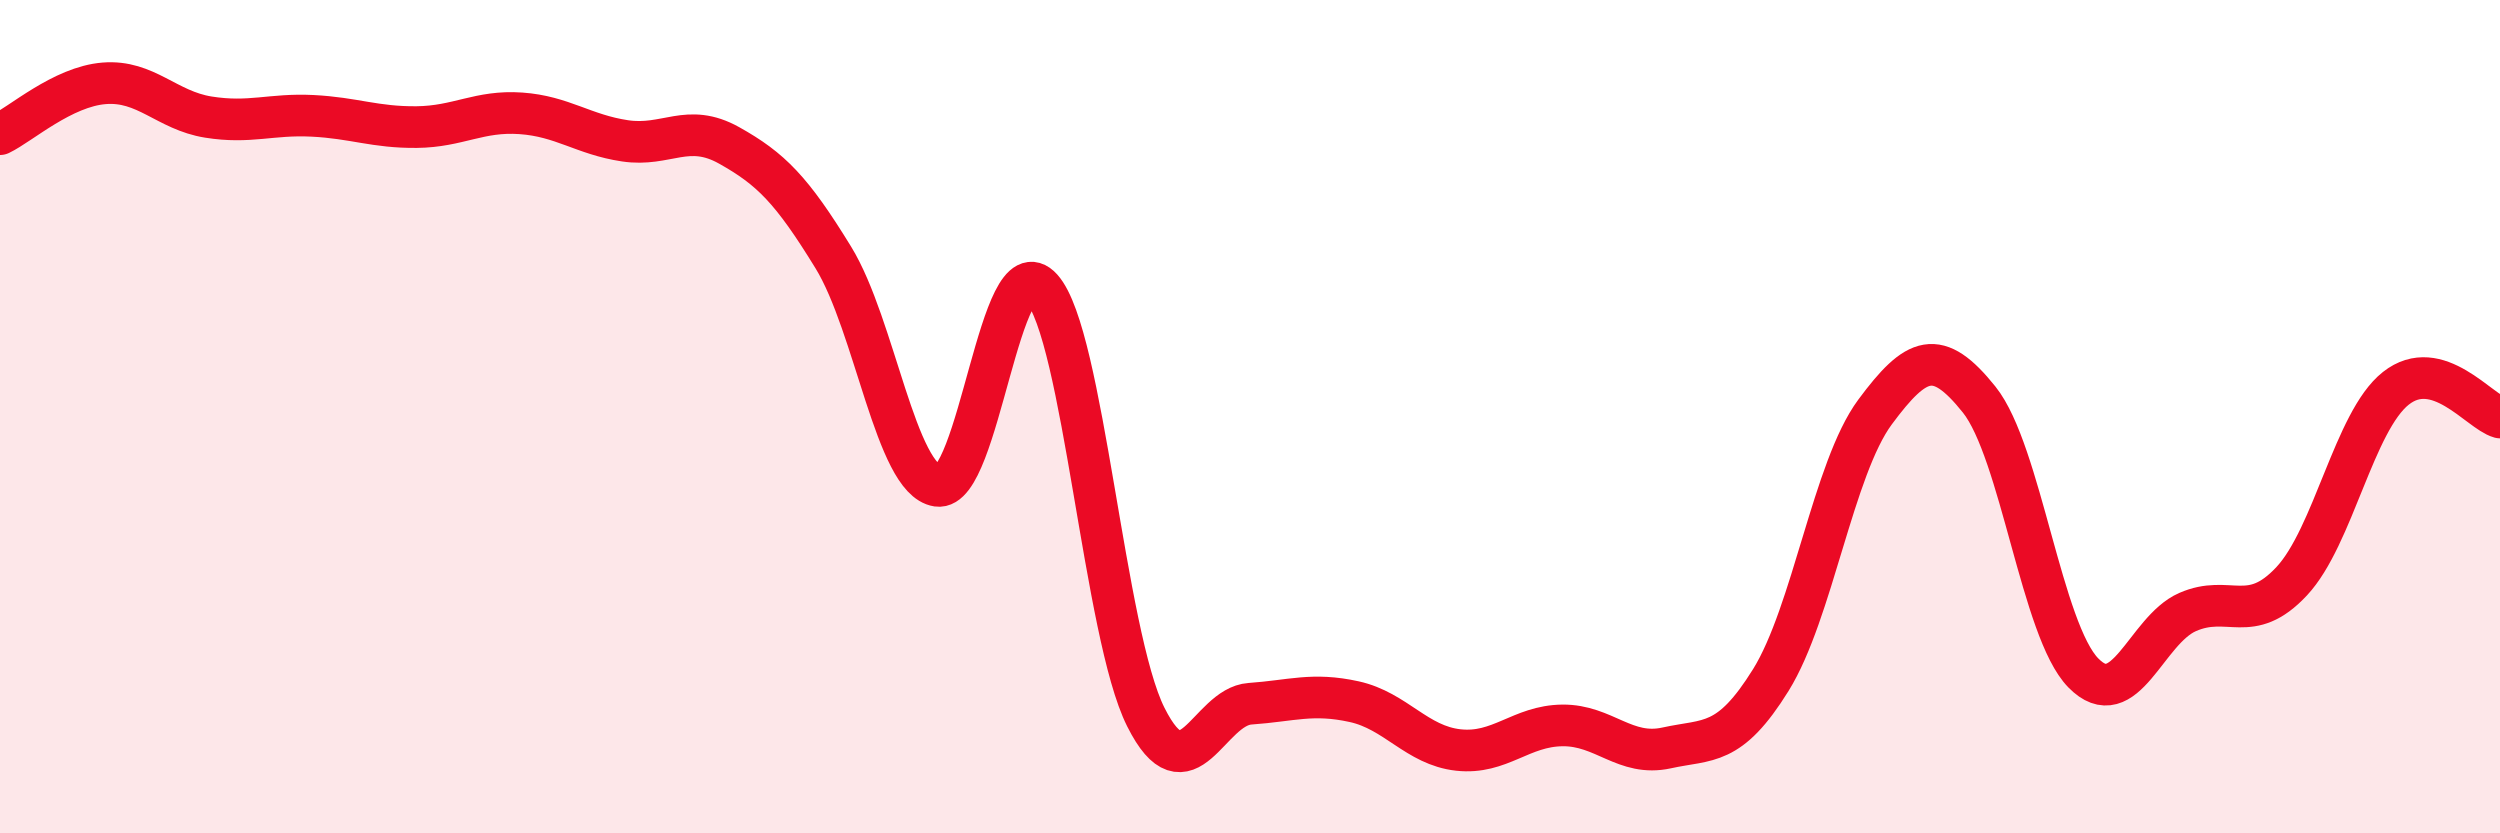
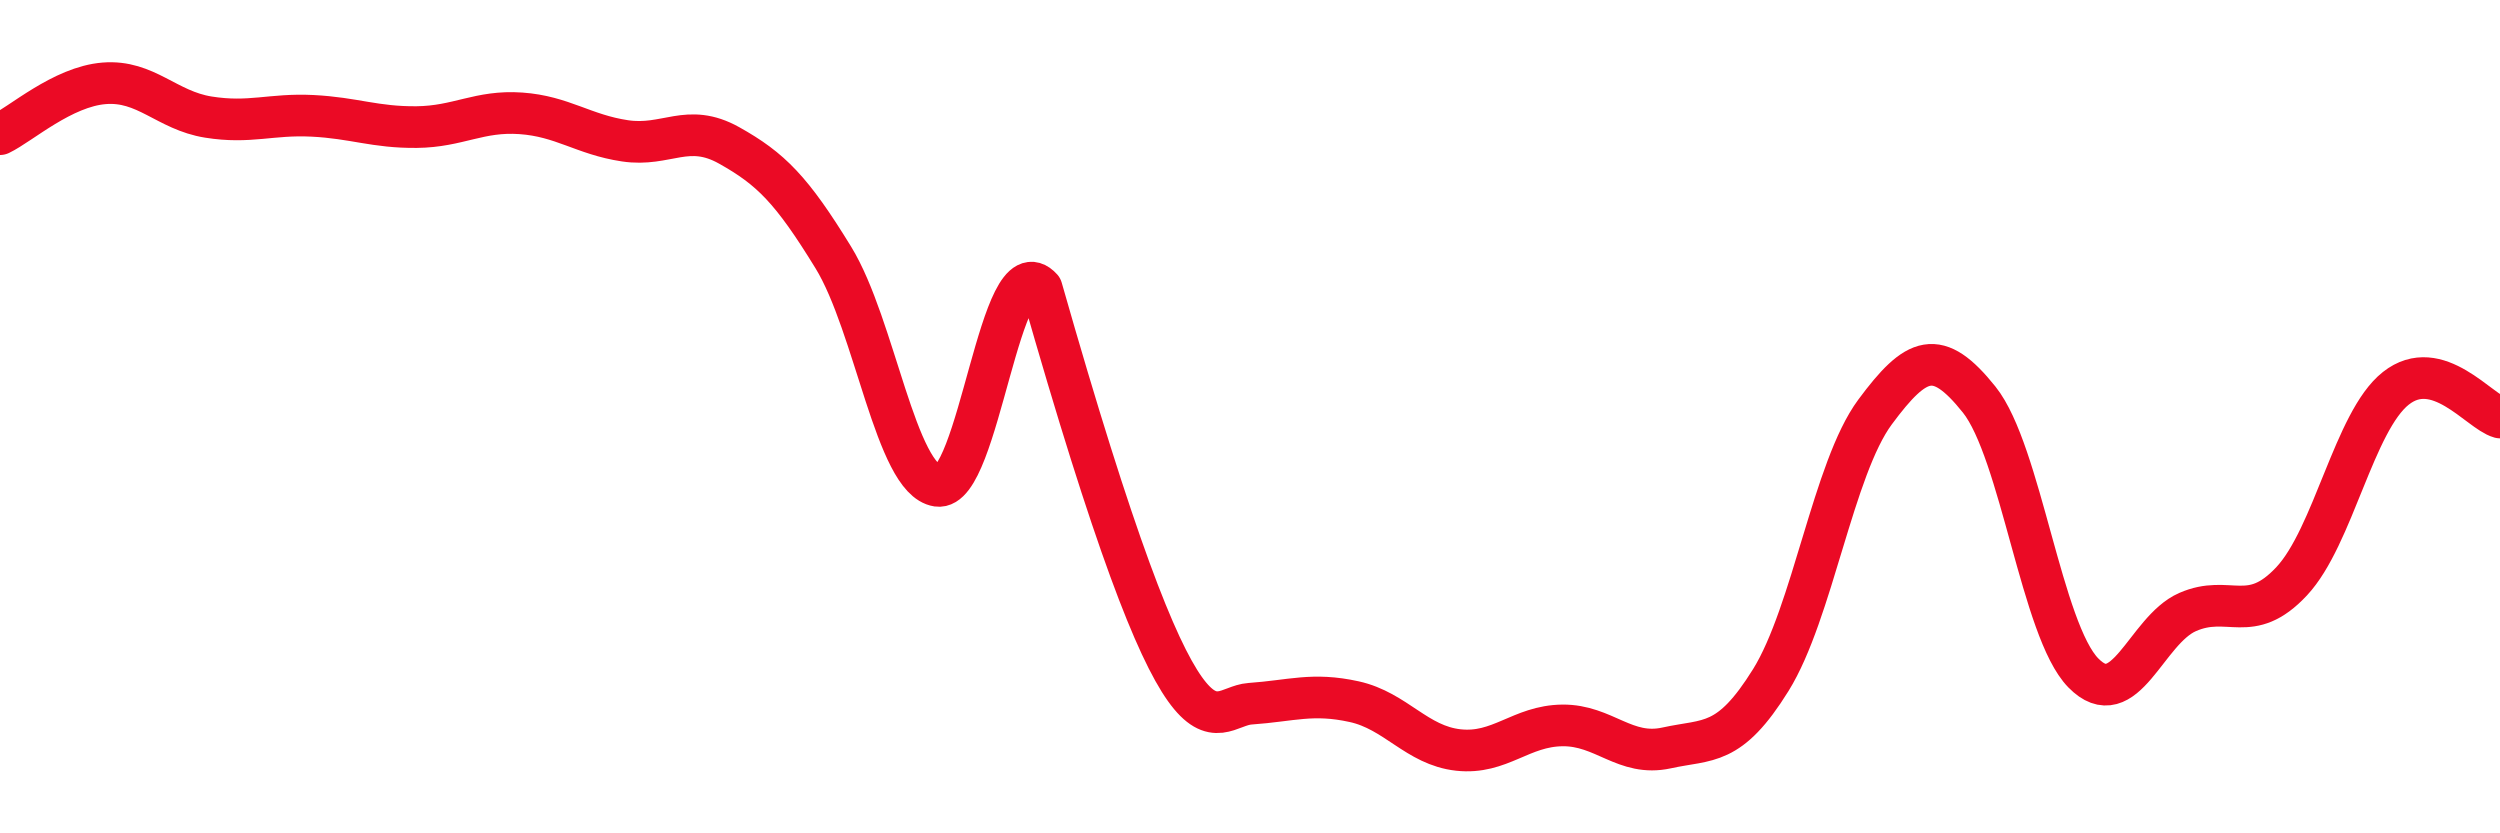
<svg xmlns="http://www.w3.org/2000/svg" width="60" height="20" viewBox="0 0 60 20">
-   <path d="M 0,3.22 C 0.5,2.98 1.5,2.08 2.5,2 C 3.5,1.92 4,2.65 5,2.81 C 6,2.97 6.5,2.73 7.5,2.78 C 8.5,2.83 9,3.06 10,3.05 C 11,3.04 11.5,2.65 12.5,2.72 C 13.5,2.79 14,3.23 15,3.38 C 16,3.53 16.5,2.93 17.5,3.49 C 18.5,4.05 19,4.55 20,6.18 C 21,7.81 21.5,11.51 22.5,11.66 C 23.5,11.81 24,5.81 25,6.92 C 26,8.03 26.5,15.22 27.5,17.21 C 28.5,19.2 29,16.96 30,16.89 C 31,16.82 31.5,16.62 32.5,16.84 C 33.5,17.06 34,17.89 35,18 C 36,18.11 36.5,17.42 37.5,17.41 C 38.5,17.4 39,18.17 40,17.95 C 41,17.73 41.5,17.93 42.5,16.32 C 43.5,14.71 44,11.24 45,9.89 C 46,8.54 46.5,8.34 47.5,9.59 C 48.5,10.84 49,15.13 50,16.15 C 51,17.17 51.5,15.13 52.5,14.69 C 53.5,14.25 54,15.02 55,13.95 C 56,12.88 56.5,10.11 57.5,9.32 C 58.5,8.53 59.5,9.88 60,10.02L60 20L0 20Z" fill="#EB0A25" opacity="0.1" stroke-linecap="round" stroke-linejoin="round" />
-   <path d="M 0,3.22 C 0.5,2.98 1.5,2.08 2.5,2 C 3.5,1.92 4,2.65 5,2.81 C 6,2.97 6.5,2.73 7.5,2.78 C 8.5,2.83 9,3.06 10,3.05 C 11,3.04 11.5,2.65 12.5,2.72 C 13.5,2.79 14,3.23 15,3.38 C 16,3.53 16.5,2.93 17.5,3.49 C 18.5,4.05 19,4.55 20,6.18 C 21,7.81 21.5,11.51 22.5,11.66 C 23.5,11.81 24,5.81 25,6.92 C 26,8.03 26.5,15.22 27.5,17.21 C 28.5,19.2 29,16.96 30,16.89 C 31,16.82 31.5,16.62 32.5,16.84 C 33.5,17.06 34,17.89 35,18 C 36,18.11 36.5,17.42 37.5,17.41 C 38.5,17.4 39,18.17 40,17.95 C 41,17.73 41.5,17.93 42.5,16.32 C 43.5,14.71 44,11.24 45,9.89 C 46,8.54 46.5,8.34 47.5,9.59 C 48.5,10.84 49,15.13 50,16.15 C 51,17.17 51.5,15.13 52.5,14.69 C 53.5,14.25 54,15.02 55,13.95 C 56,12.88 56.5,10.11 57.5,9.32 C 58.5,8.53 59.5,9.88 60,10.02" stroke="#EB0A25" stroke-width="1" fill="none" stroke-linecap="round" stroke-linejoin="round" />
+   <path d="M 0,3.22 C 0.5,2.98 1.5,2.08 2.5,2 C 3.5,1.92 4,2.65 5,2.81 C 6,2.97 6.5,2.73 7.5,2.78 C 8.5,2.83 9,3.06 10,3.05 C 11,3.04 11.5,2.65 12.5,2.72 C 13.5,2.79 14,3.23 15,3.38 C 16,3.53 16.5,2.93 17.5,3.49 C 18.5,4.05 19,4.55 20,6.18 C 21,7.81 21.5,11.51 22.5,11.66 C 23.5,11.81 24,5.81 25,6.92 C 28.5,19.2 29,16.96 30,16.89 C 31,16.82 31.5,16.62 32.5,16.84 C 33.5,17.06 34,17.89 35,18 C 36,18.11 36.5,17.42 37.5,17.41 C 38.5,17.4 39,18.17 40,17.95 C 41,17.73 41.5,17.93 42.5,16.32 C 43.5,14.71 44,11.24 45,9.89 C 46,8.54 46.5,8.34 47.5,9.59 C 48.5,10.84 49,15.13 50,16.15 C 51,17.17 51.5,15.13 52.5,14.69 C 53.5,14.25 54,15.02 55,13.95 C 56,12.88 56.5,10.11 57.5,9.32 C 58.5,8.53 59.5,9.88 60,10.02" stroke="#EB0A25" stroke-width="1" fill="none" stroke-linecap="round" stroke-linejoin="round" />
</svg>